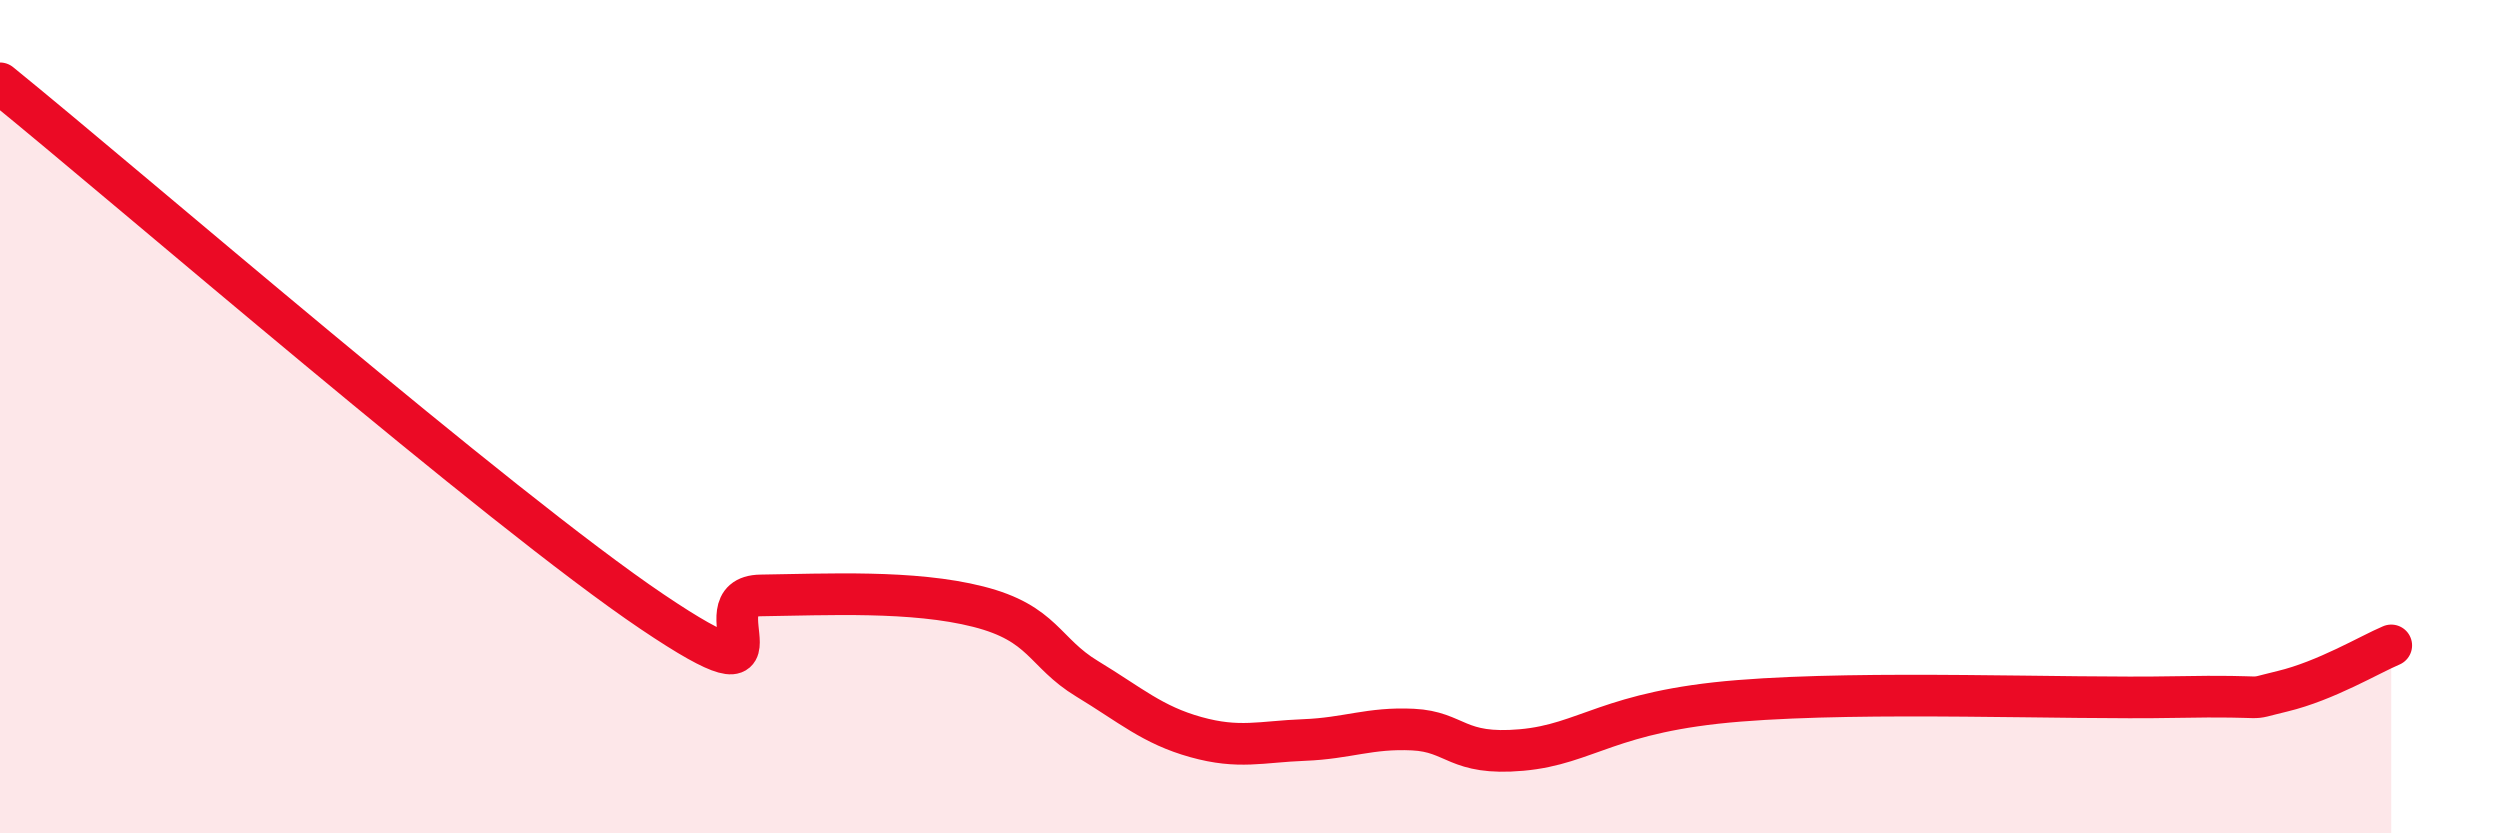
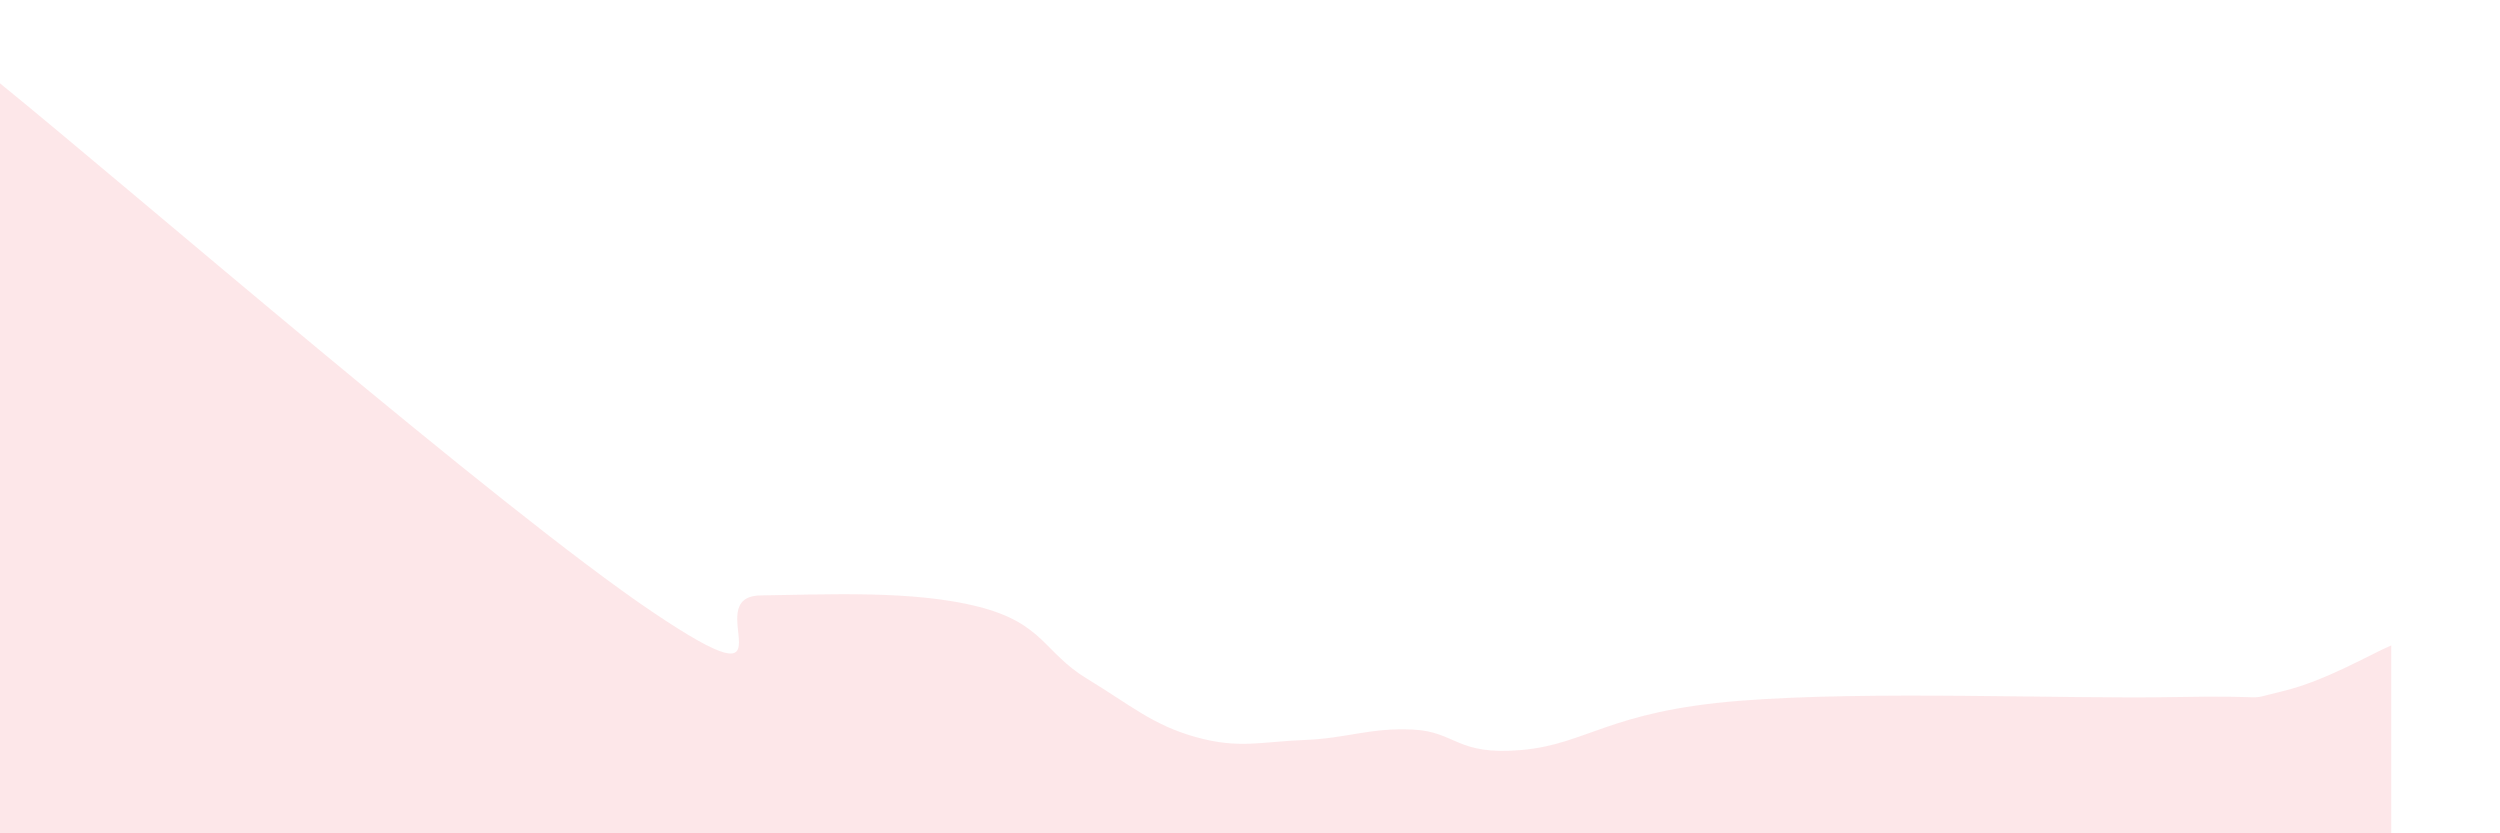
<svg xmlns="http://www.w3.org/2000/svg" width="60" height="20" viewBox="0 0 60 20">
  <path d="M 0,2 C 3.13,4.54 12,12.22 15.65,14.68 C 19.3,17.14 16.69,14.31 18.26,14.29 C 19.83,14.27 21.91,14.16 23.48,14.56 C 25.05,14.96 25.05,15.66 26.09,16.29 C 27.13,16.92 27.66,17.4 28.7,17.69 C 29.74,17.98 30.26,17.8 31.3,17.76 C 32.34,17.72 32.87,17.46 33.91,17.51 C 34.95,17.56 34.95,18.14 36.52,18 C 38.09,17.86 38.61,17.07 41.74,16.82 C 44.87,16.57 49.56,16.78 52.17,16.73 C 54.78,16.68 53.74,16.84 54.78,16.59 C 55.82,16.34 56.87,15.71 57.39,15.49L57.39 20L0 20Z" fill="#EB0A25" opacity="0.1" stroke-linecap="round" stroke-linejoin="round" />
-   <path d="M 0,2 C 3.13,4.54 12,12.22 15.65,14.68 C 19.3,17.14 16.69,14.31 18.26,14.29 C 19.83,14.27 21.91,14.16 23.48,14.56 C 25.05,14.96 25.05,15.66 26.09,16.29 C 27.13,16.92 27.66,17.4 28.7,17.69 C 29.74,17.98 30.26,17.8 31.3,17.76 C 32.34,17.72 32.87,17.46 33.91,17.51 C 34.95,17.56 34.95,18.14 36.52,18 C 38.09,17.86 38.61,17.07 41.74,16.82 C 44.87,16.57 49.56,16.78 52.17,16.73 C 54.78,16.68 53.74,16.84 54.78,16.59 C 55.82,16.34 56.87,15.71 57.39,15.49" stroke="#EB0A25" stroke-width="1" fill="none" stroke-linecap="round" stroke-linejoin="round" />
</svg>